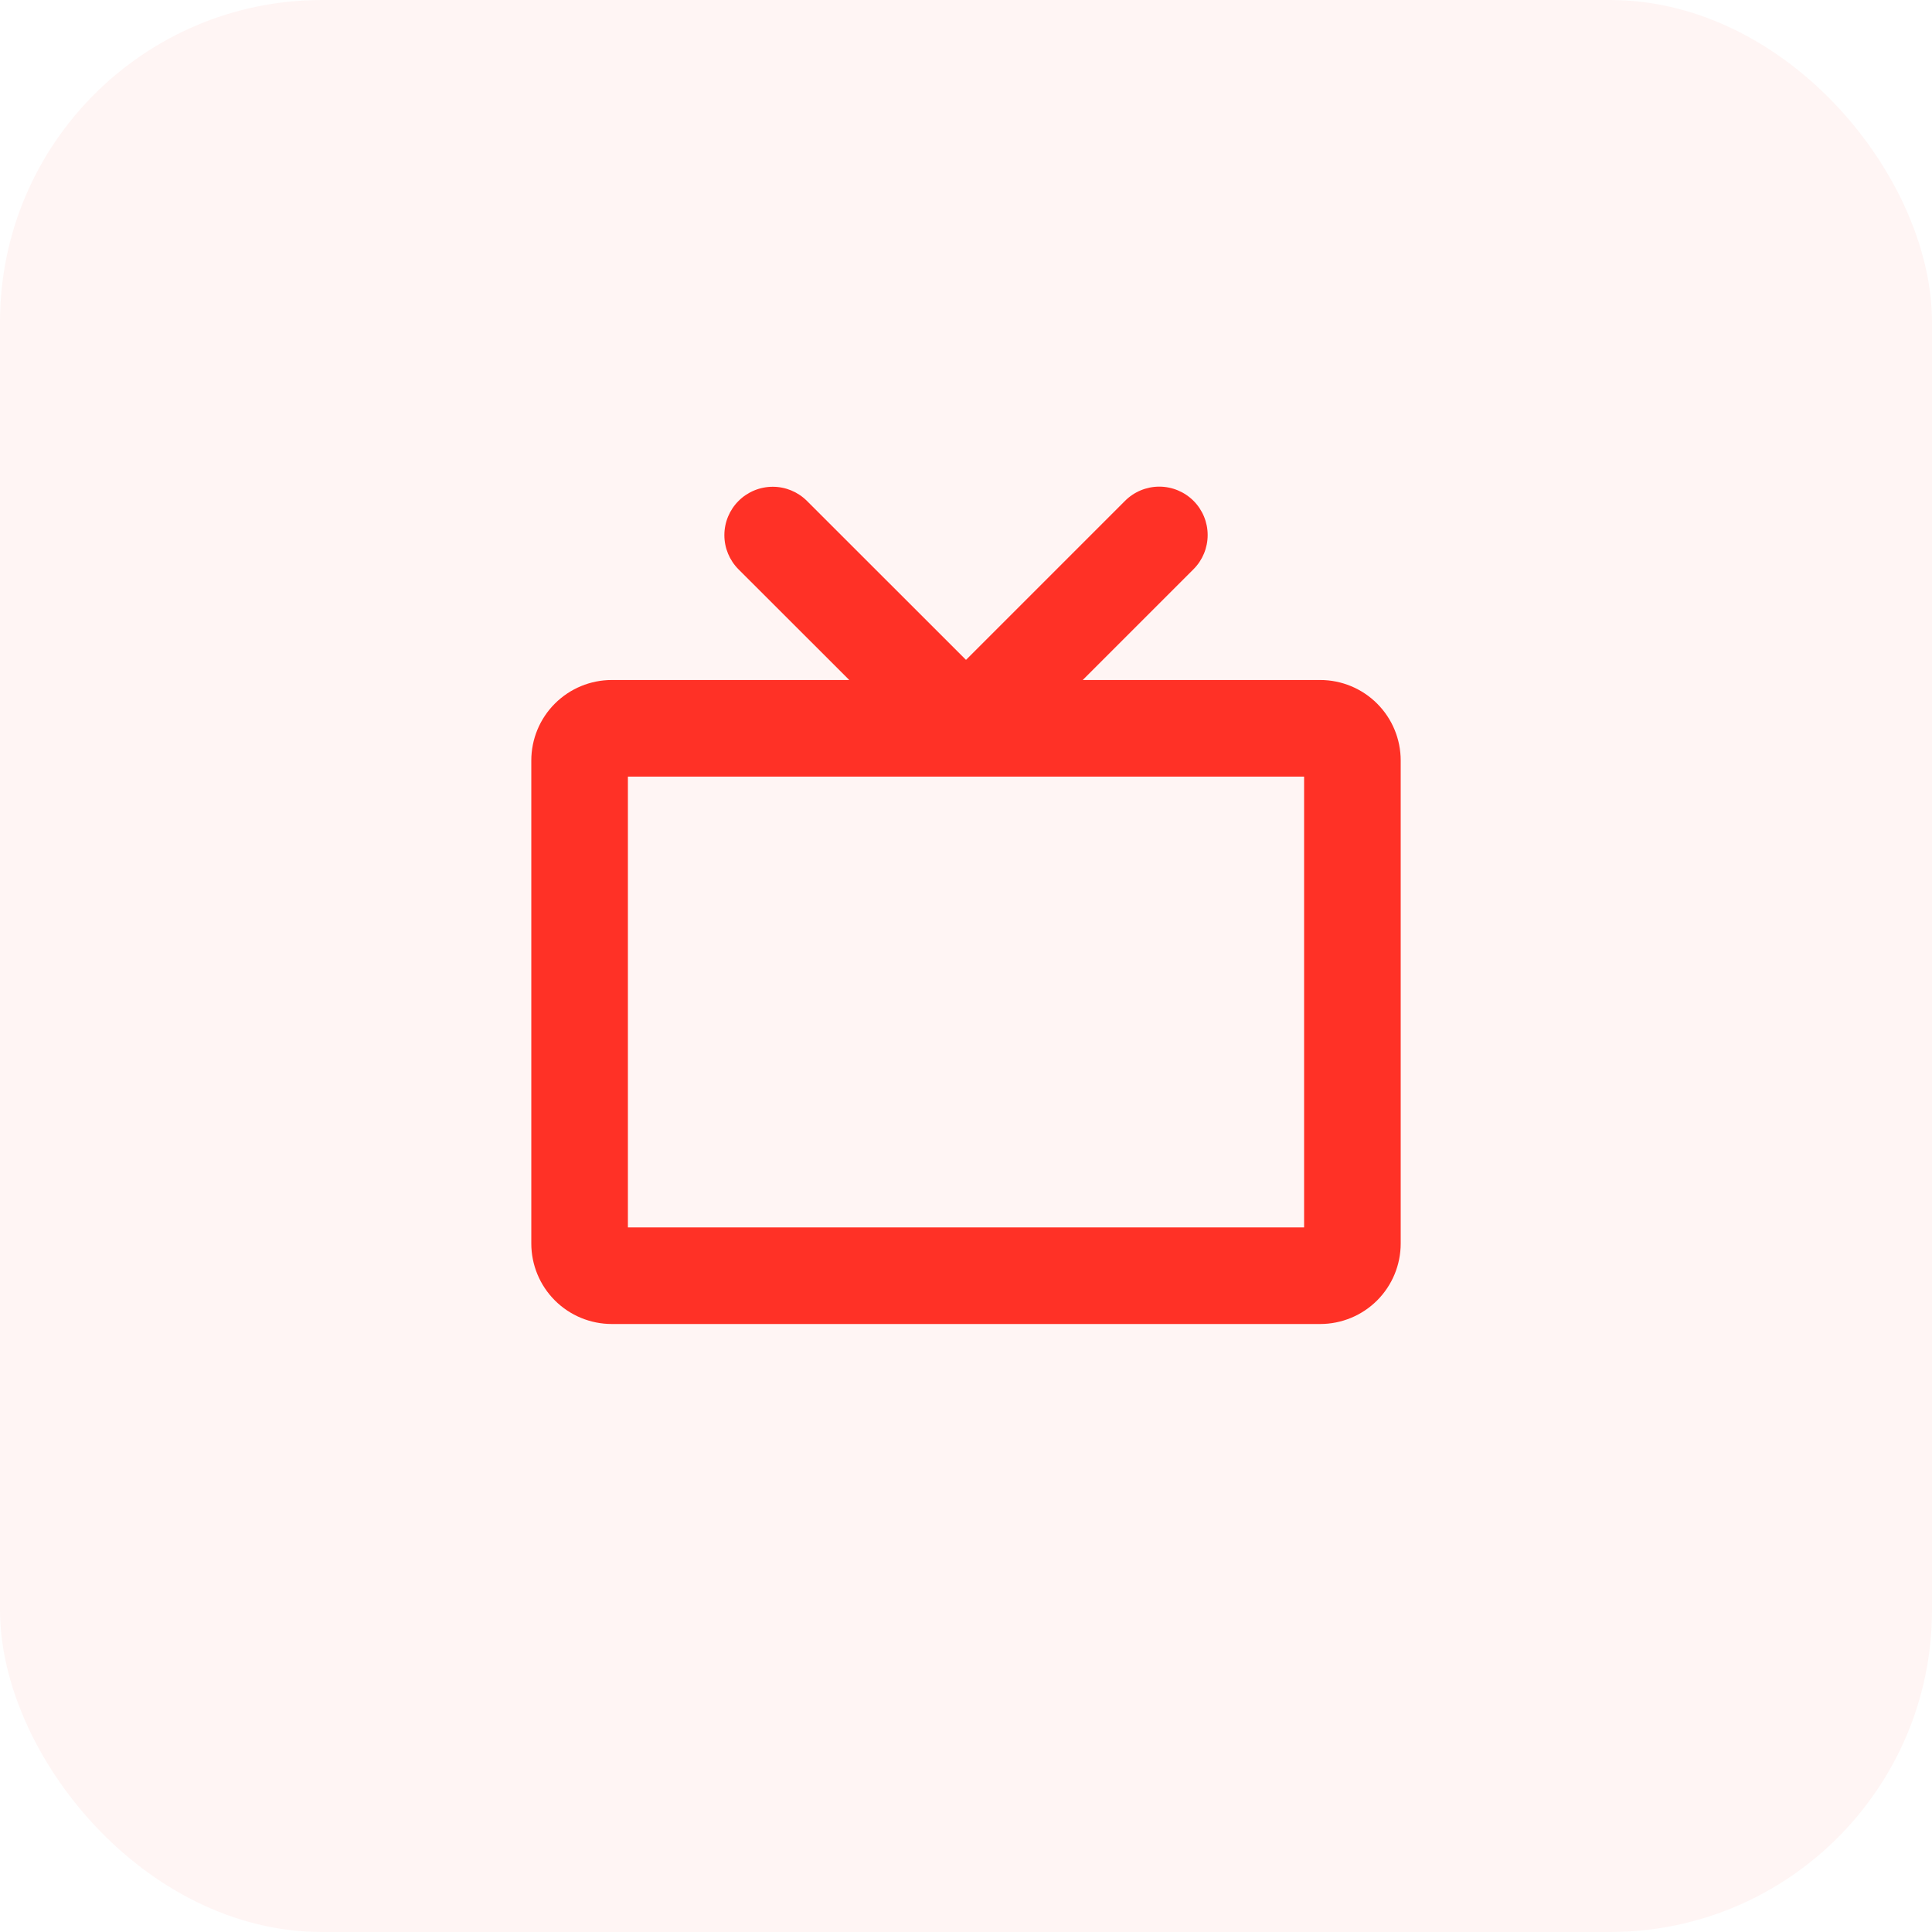
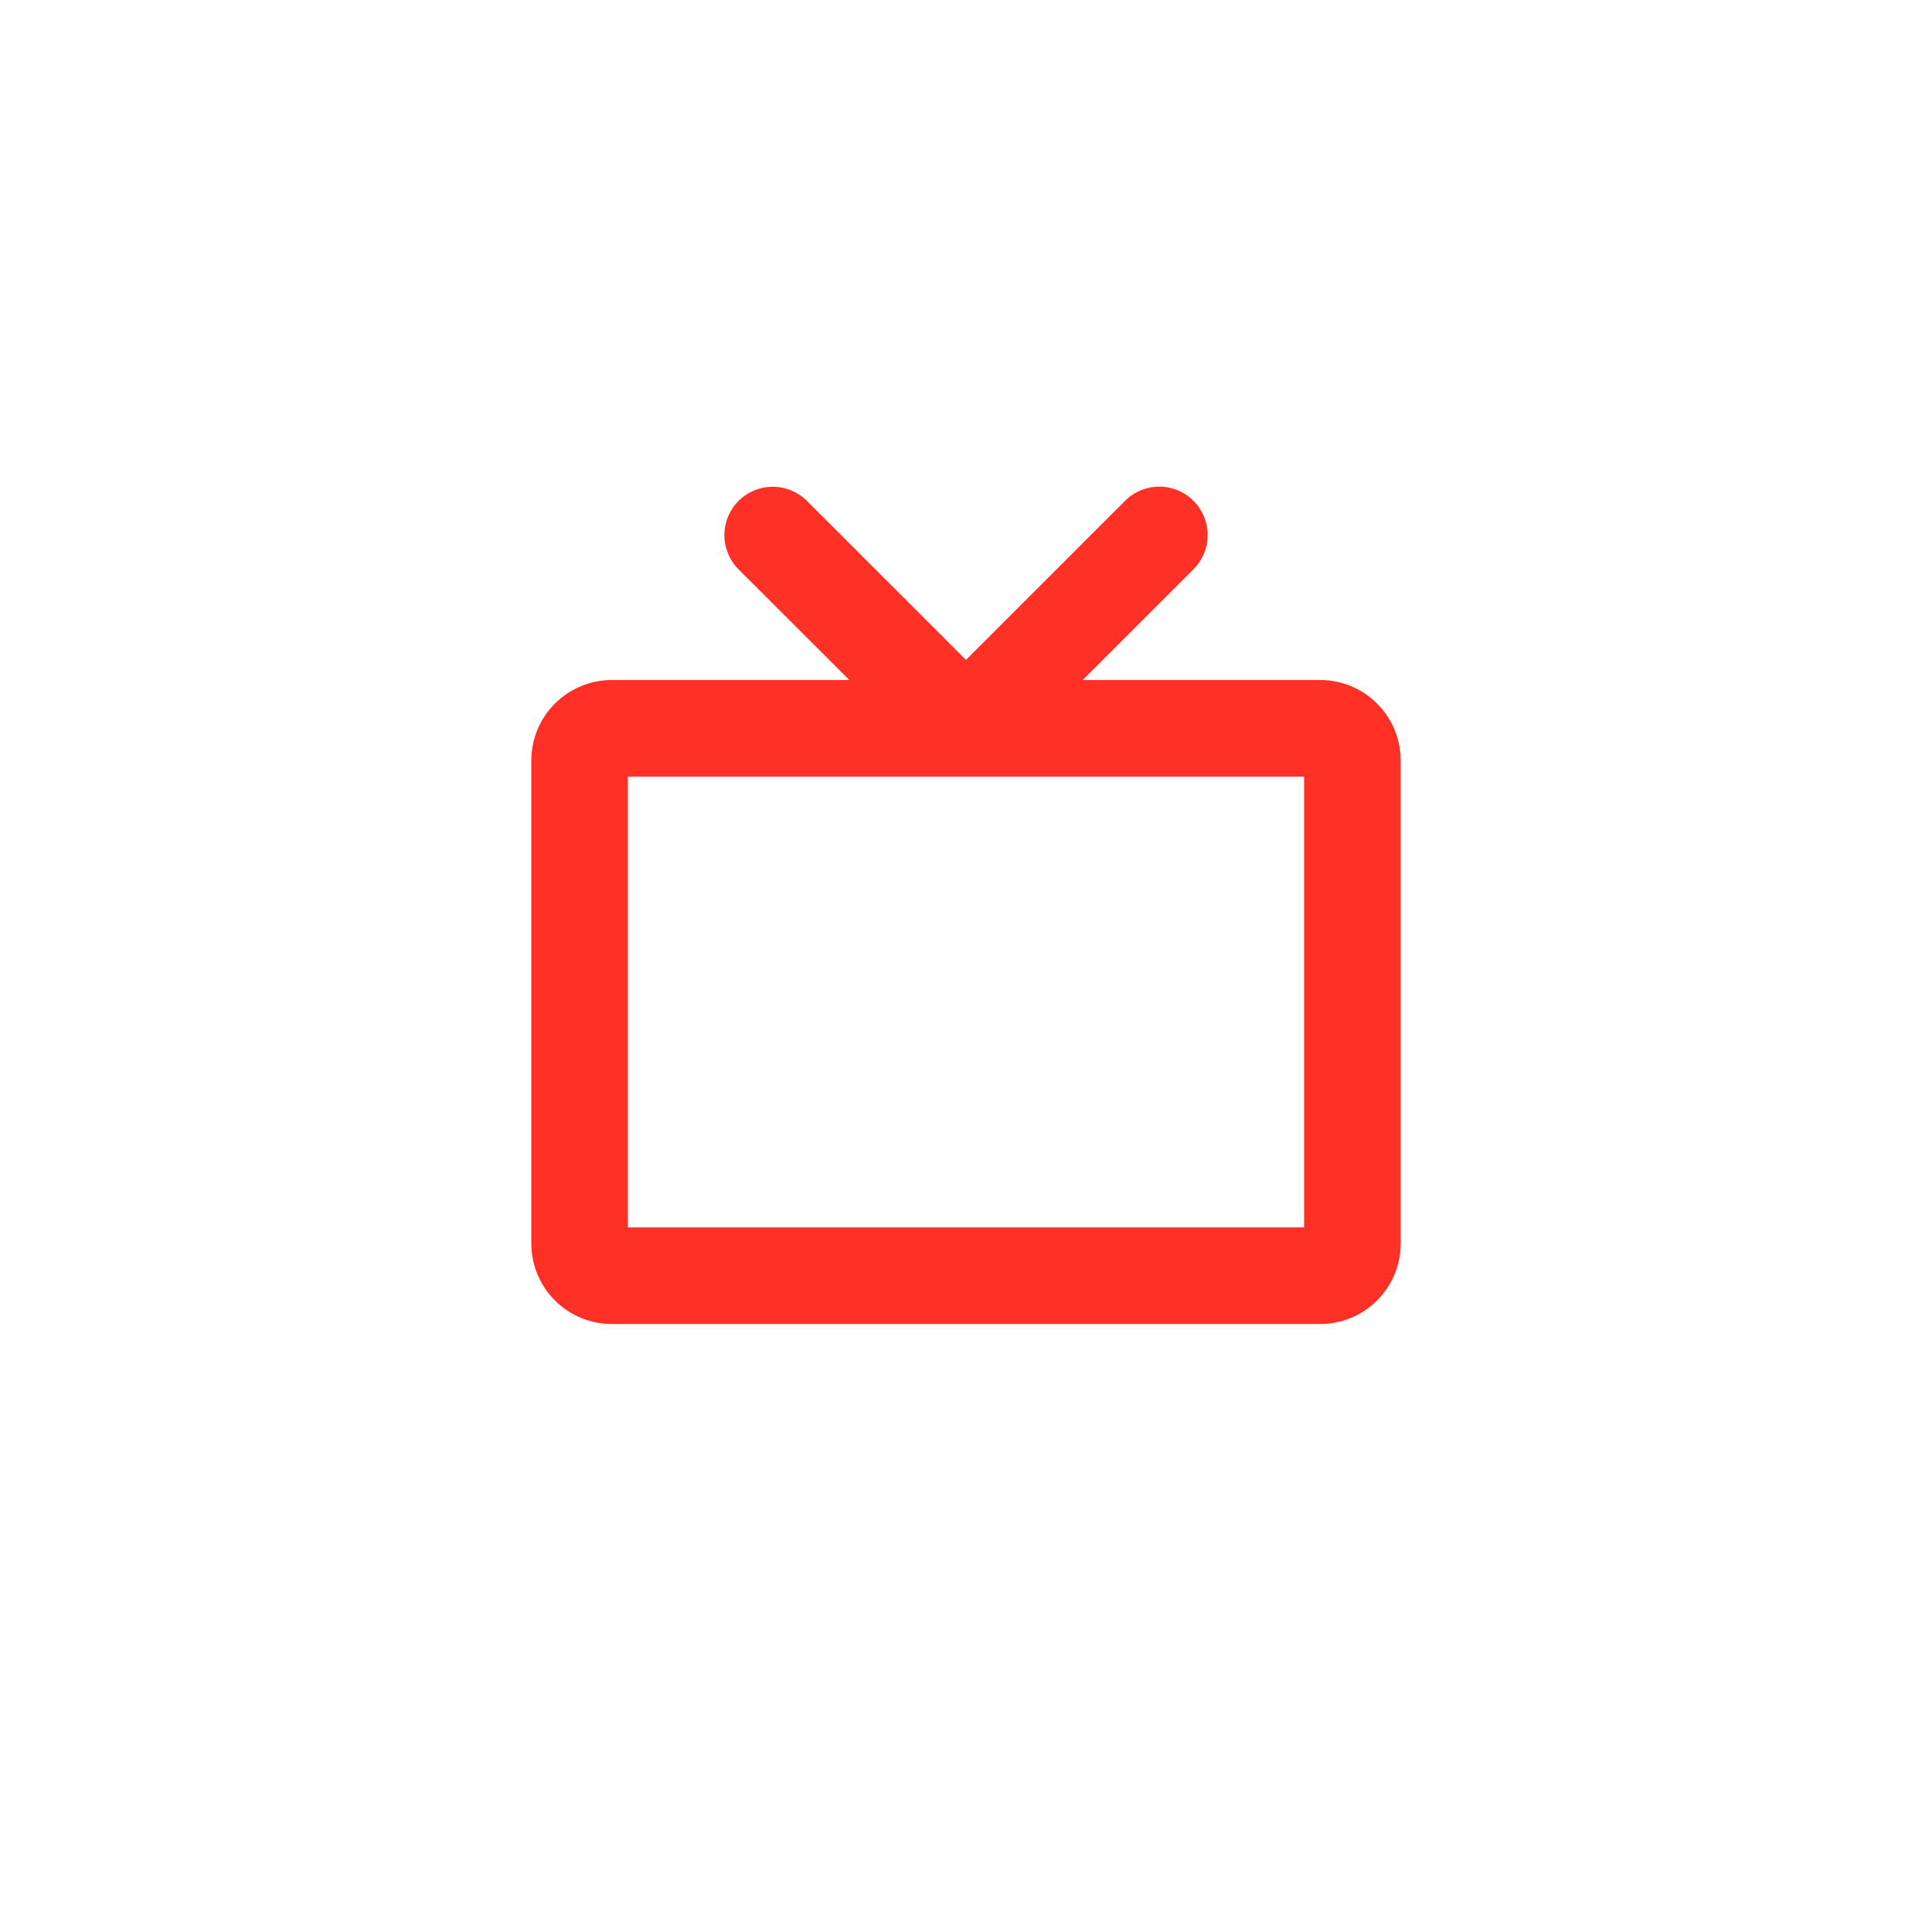
<svg xmlns="http://www.w3.org/2000/svg" width="60" height="60" viewBox="0 0 60 60" fill="none">
  <g clip-path="url(#clip0_396_282)">
-     <rect width="60" height="60" rx="10" fill="#FF3126" fill-opacity="0.05" />
    <path d="M41 21.118H33.625L37.065 17.678C37.347 17.397 37.505 17.014 37.505 16.616C37.505 16.217 37.347 15.835 37.065 15.553C36.783 15.272 36.401 15.113 36.002 15.113C35.604 15.113 35.222 15.272 34.94 15.553L30 20.493L25.061 15.557C24.779 15.275 24.397 15.117 23.999 15.117C23.6 15.117 23.218 15.275 22.936 15.557C22.654 15.839 22.496 16.221 22.496 16.62C22.496 17.018 22.654 17.4 22.936 17.682L26.375 21.118H19C18.337 21.118 17.701 21.382 17.232 21.851C16.763 22.32 16.5 22.955 16.5 23.618V38.618C16.5 39.281 16.763 39.917 17.232 40.386C17.701 40.855 18.337 41.118 19 41.118H41C41.663 41.118 42.299 40.855 42.768 40.386C43.237 39.917 43.5 39.281 43.5 38.618V23.618C43.5 22.955 43.237 22.32 42.768 21.851C42.299 21.382 41.663 21.118 41 21.118ZM40.5 38.118H19.5V24.118H40.5V38.118Z" fill="#FF3126" />
  </g>
  <defs>
    <clipPath id="clip0_396_282">
      <rect width="60" height="60" rx="10" fill="white" />
    </clipPath>
  </defs>
</svg>